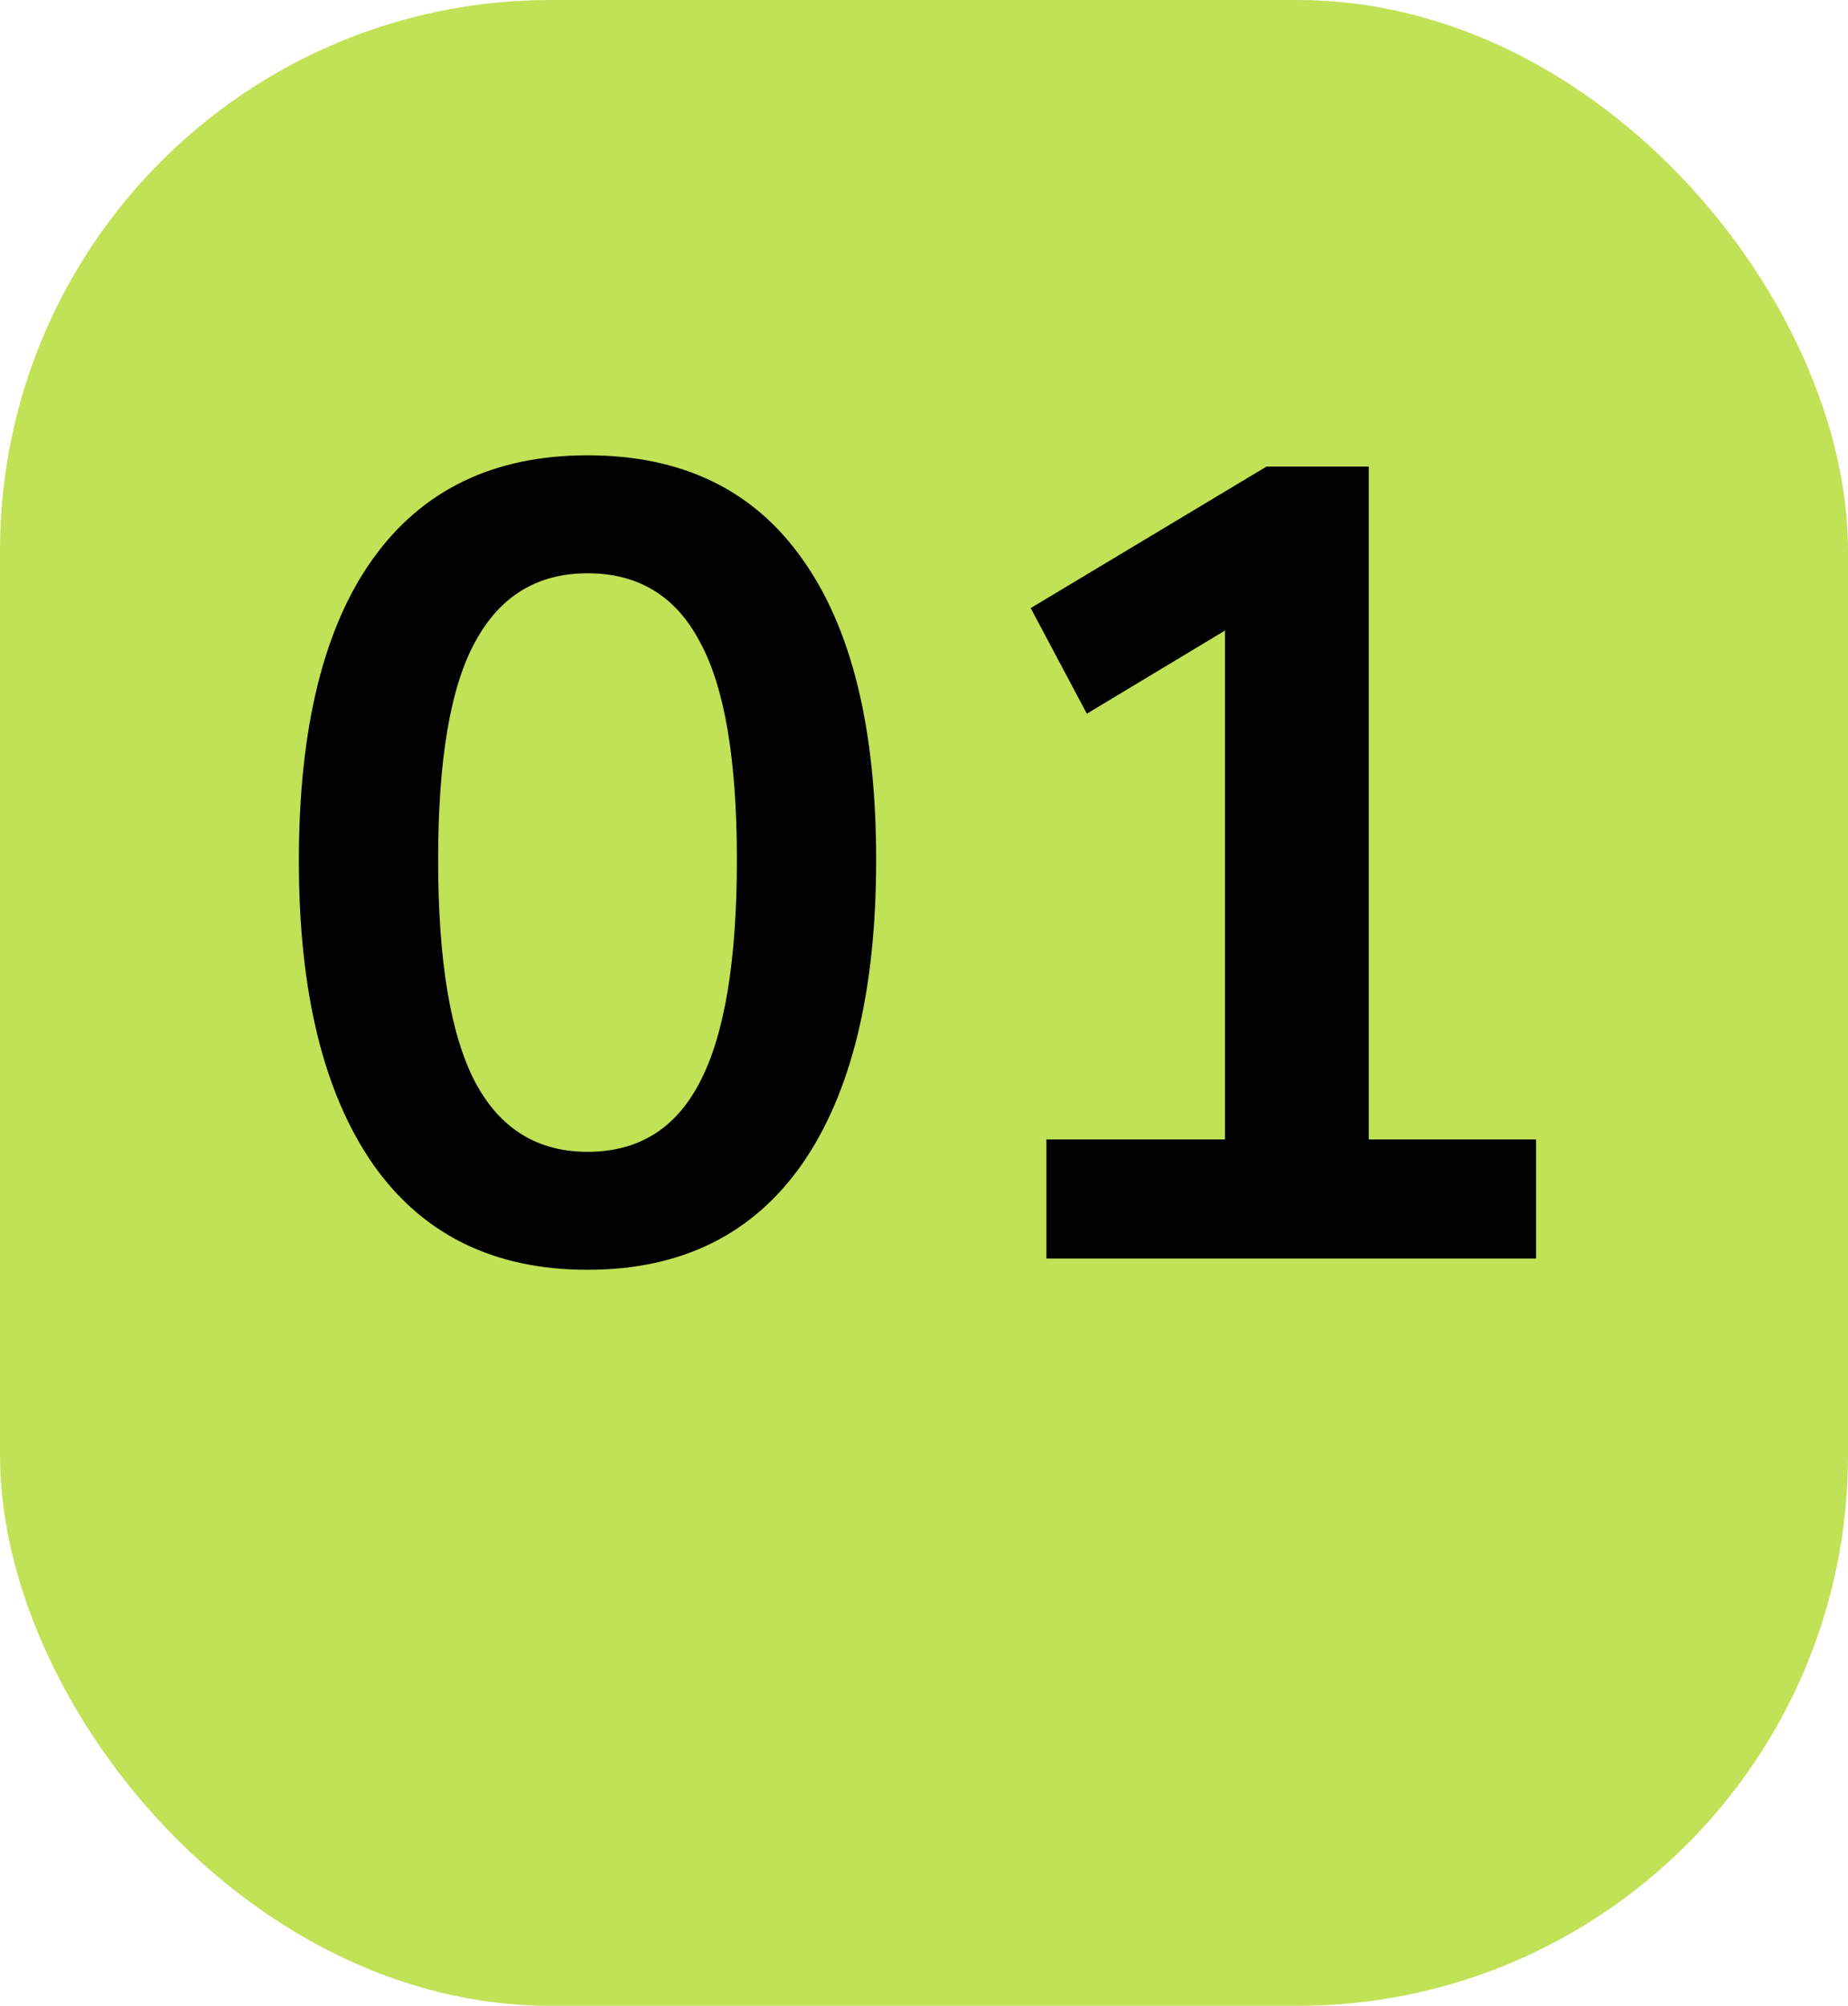
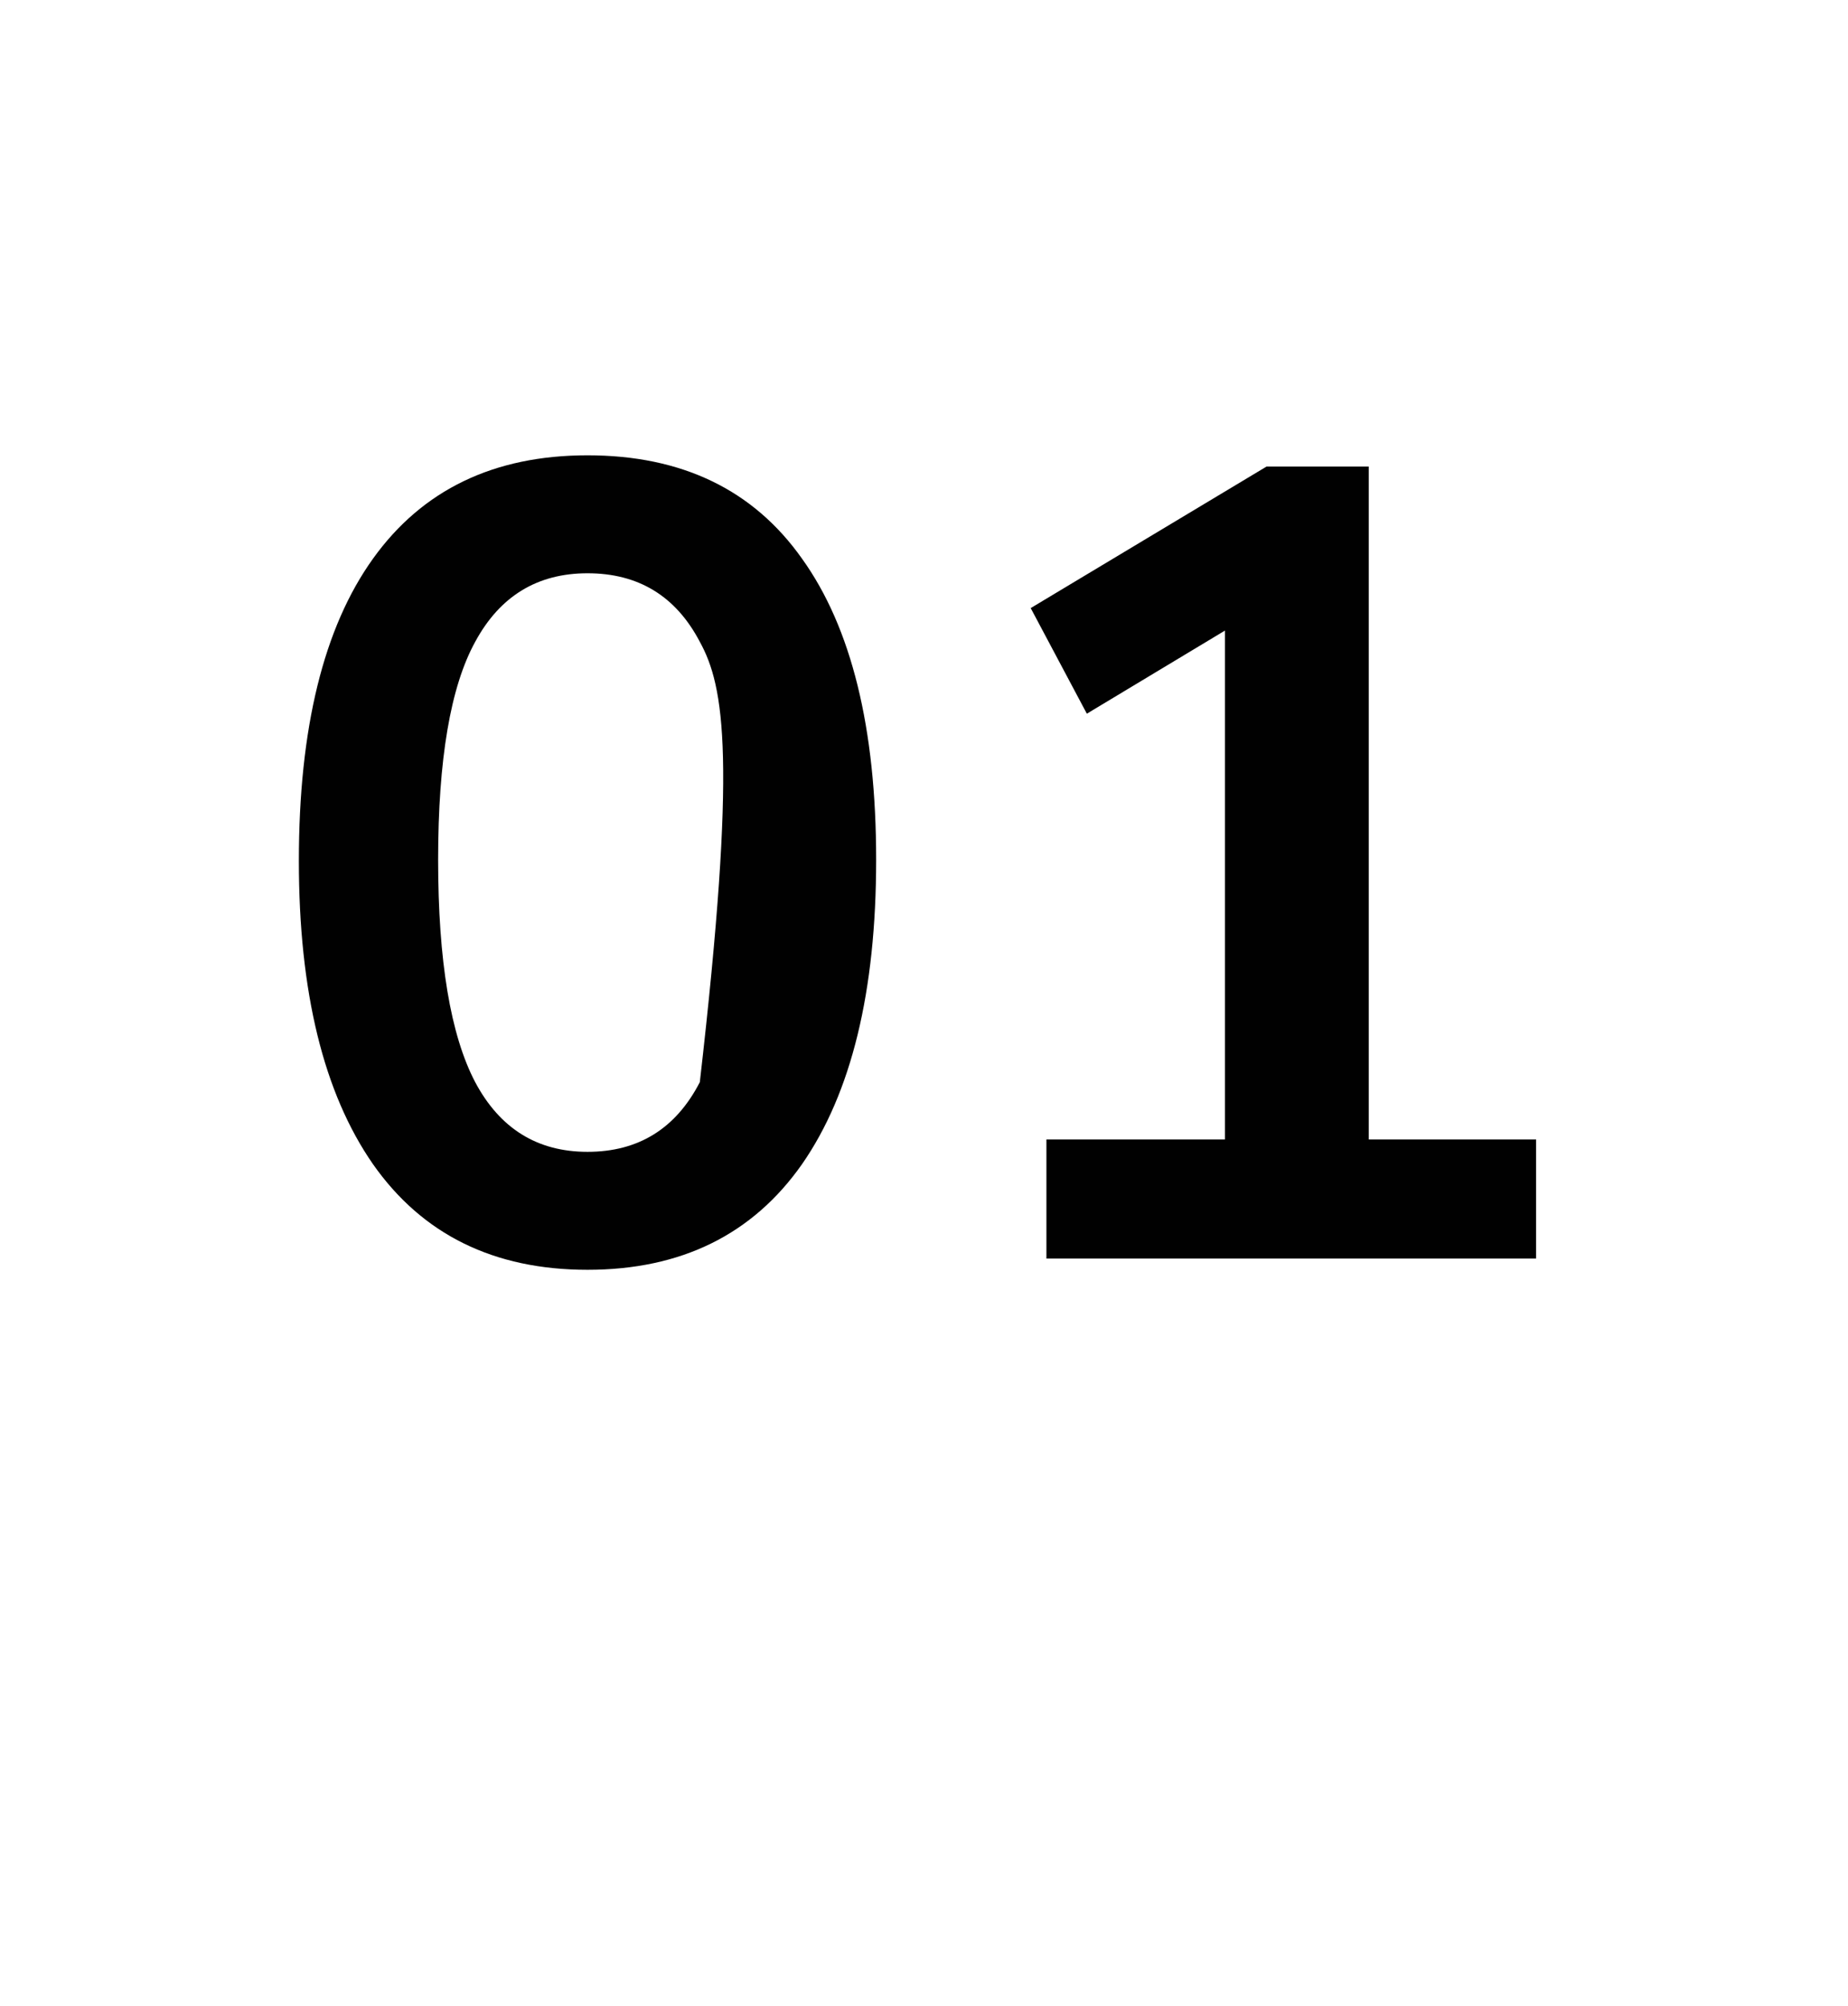
<svg xmlns="http://www.w3.org/2000/svg" width="141" height="153" viewBox="0 0 141 153" fill="none">
-   <rect opacity="0.95" width="141" height="153" rx="42" fill="#BEE04E" />
-   <path d="M44.826 96.857C37.685 96.857 32.229 94.172 28.459 88.802C24.688 83.375 22.803 75.662 22.803 65.665C22.803 55.553 24.688 47.87 28.459 42.614C32.229 37.358 37.685 34.73 44.826 34.73C52.024 34.73 57.48 37.358 61.193 42.614C64.963 47.87 66.849 55.525 66.849 65.579C66.849 75.634 64.963 83.375 61.193 88.802C57.423 94.172 51.967 96.857 44.826 96.857ZM44.826 87.859C48.711 87.859 51.567 86.088 53.395 82.546C55.28 78.947 56.223 73.292 56.223 65.579C56.223 57.924 55.28 52.383 53.395 48.955C51.567 45.47 48.711 43.728 44.826 43.728C40.998 43.728 38.142 45.47 36.257 48.955C34.371 52.383 33.429 57.924 33.429 65.579C33.429 73.292 34.371 78.947 36.257 82.546C38.142 86.088 40.998 87.859 44.826 87.859ZM79.84 96V86.917H93.465V48.098L82.925 54.439L78.641 46.384L96.636 35.587H104.434V86.917H117.202V96H79.84Z" fill="#010101" />
+   <path d="M44.826 96.857C37.685 96.857 32.229 94.172 28.459 88.802C24.688 83.375 22.803 75.662 22.803 65.665C22.803 55.553 24.688 47.87 28.459 42.614C32.229 37.358 37.685 34.73 44.826 34.73C52.024 34.73 57.48 37.358 61.193 42.614C64.963 47.87 66.849 55.525 66.849 65.579C66.849 75.634 64.963 83.375 61.193 88.802C57.423 94.172 51.967 96.857 44.826 96.857ZM44.826 87.859C48.711 87.859 51.567 86.088 53.395 82.546C56.223 57.924 55.28 52.383 53.395 48.955C51.567 45.47 48.711 43.728 44.826 43.728C40.998 43.728 38.142 45.47 36.257 48.955C34.371 52.383 33.429 57.924 33.429 65.579C33.429 73.292 34.371 78.947 36.257 82.546C38.142 86.088 40.998 87.859 44.826 87.859ZM79.84 96V86.917H93.465V48.098L82.925 54.439L78.641 46.384L96.636 35.587H104.434V86.917H117.202V96H79.84Z" fill="#010101" />
</svg>